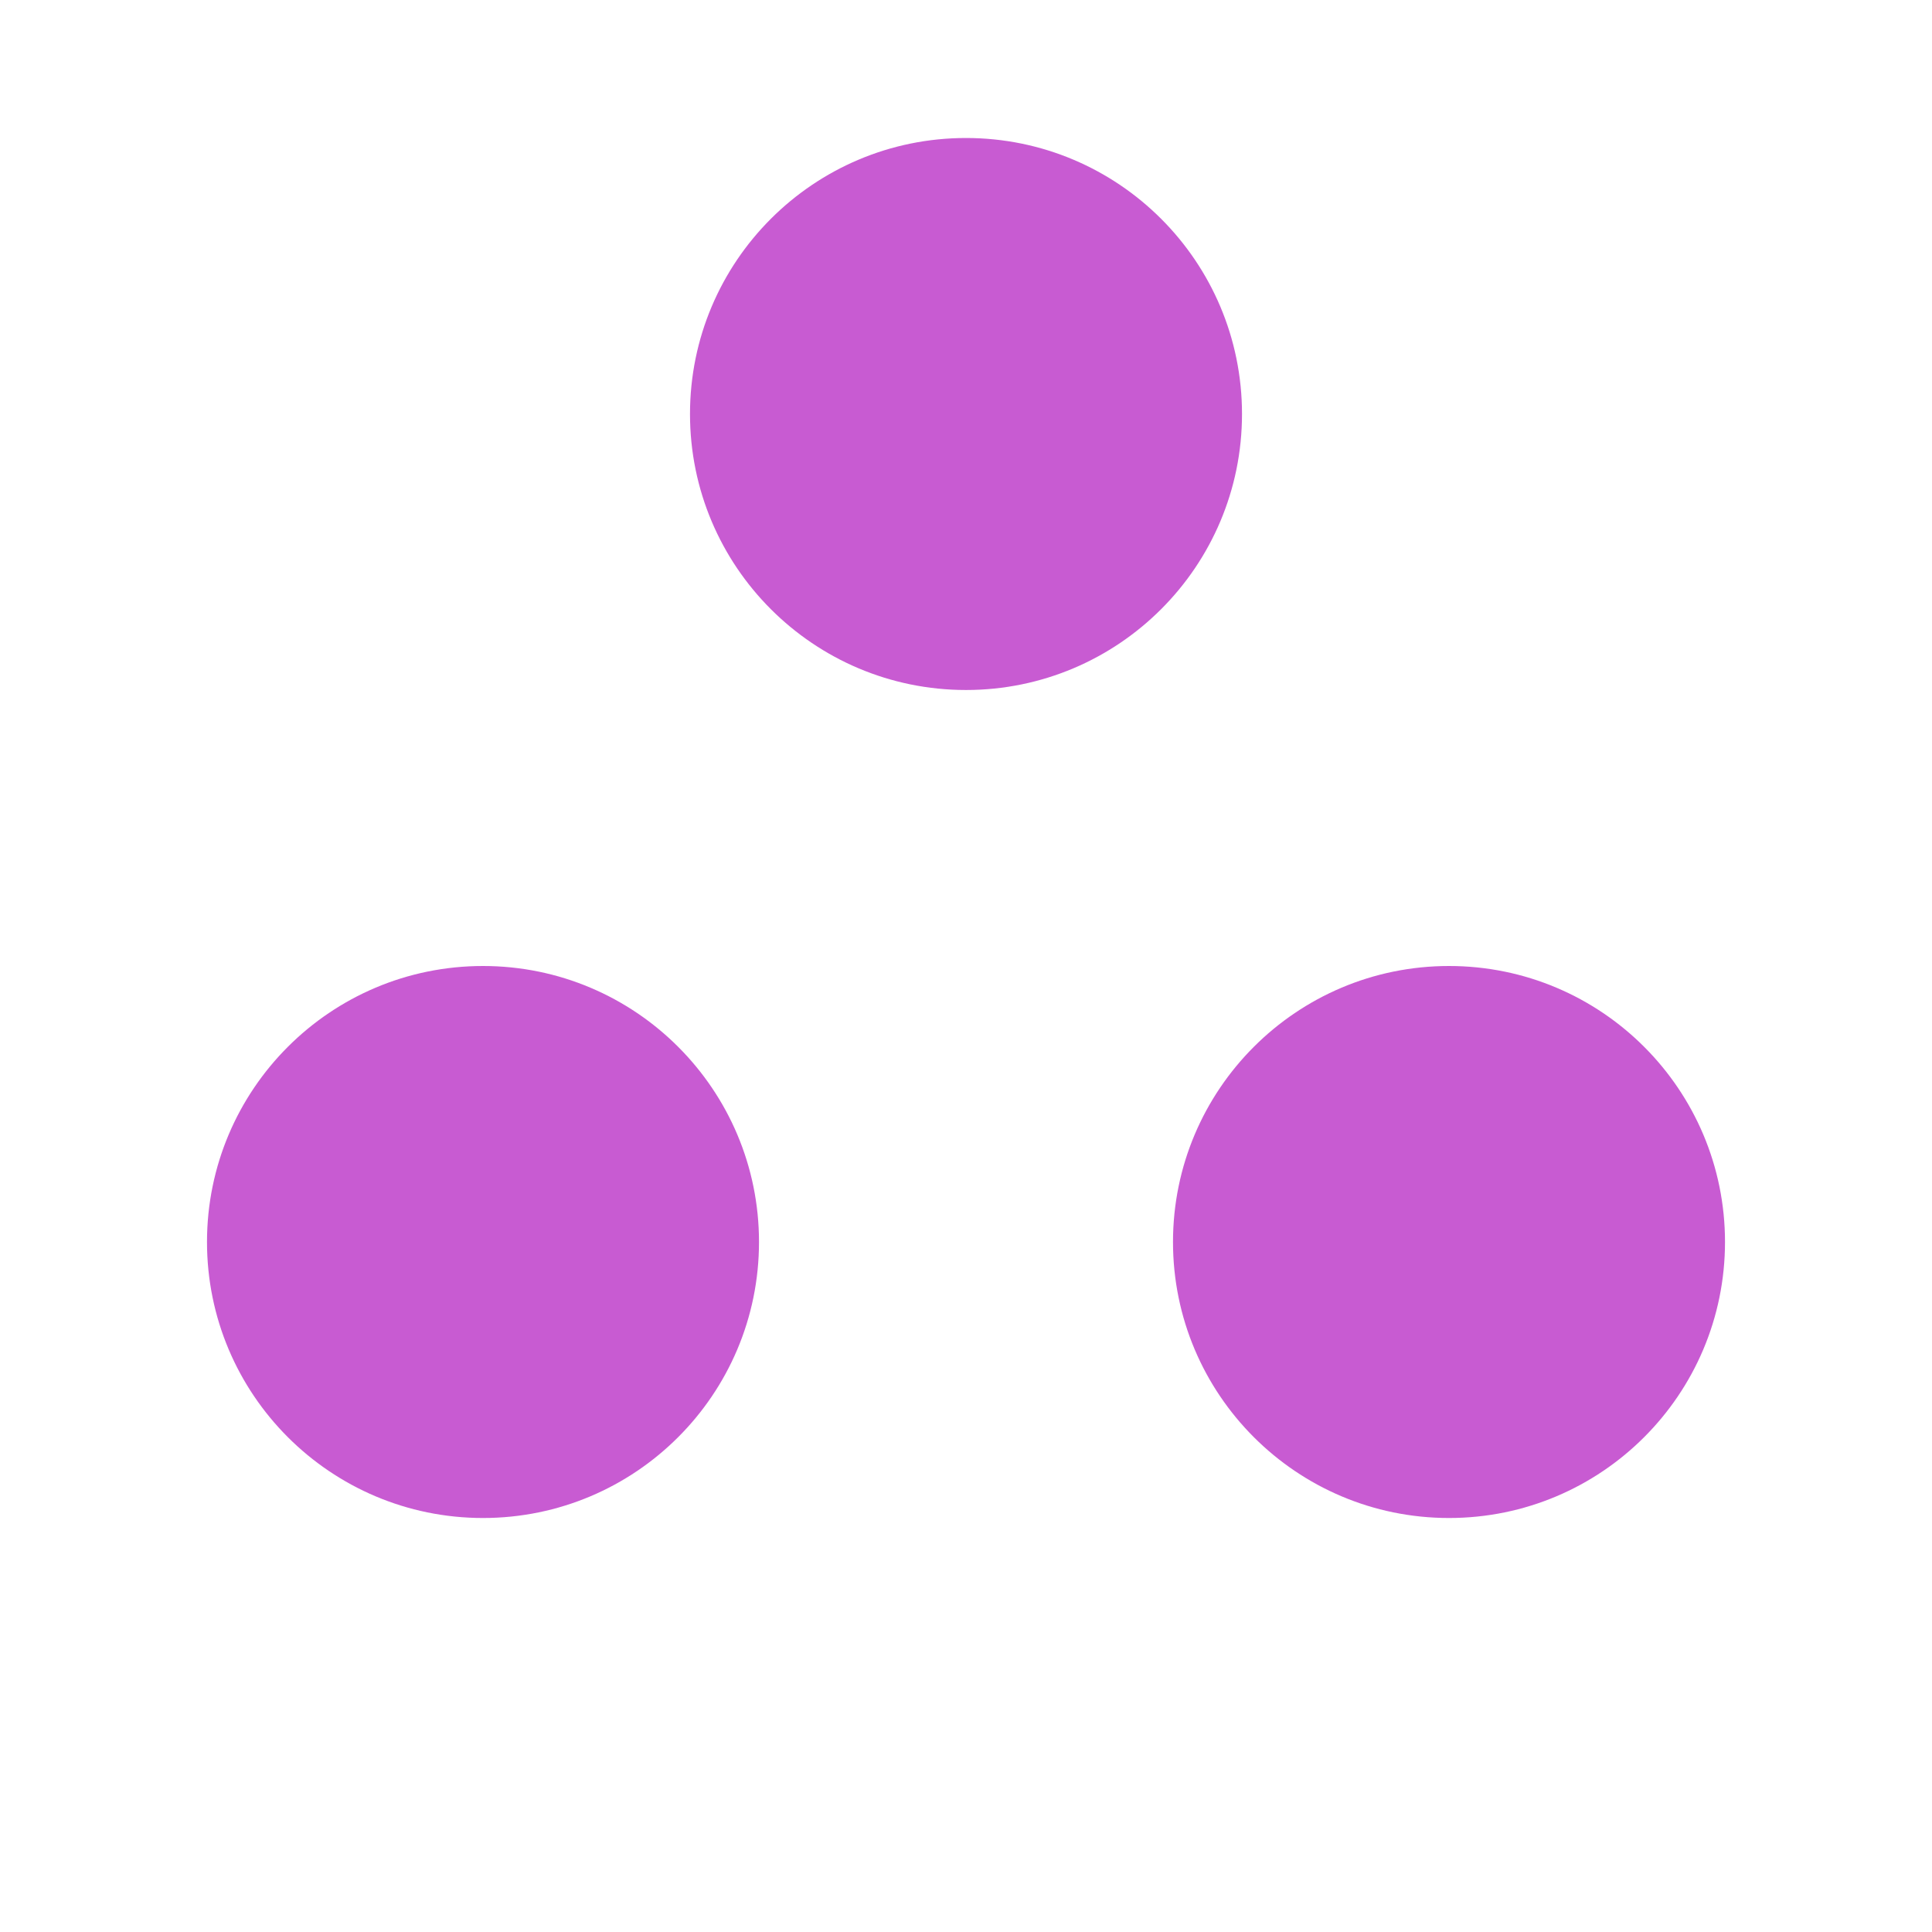
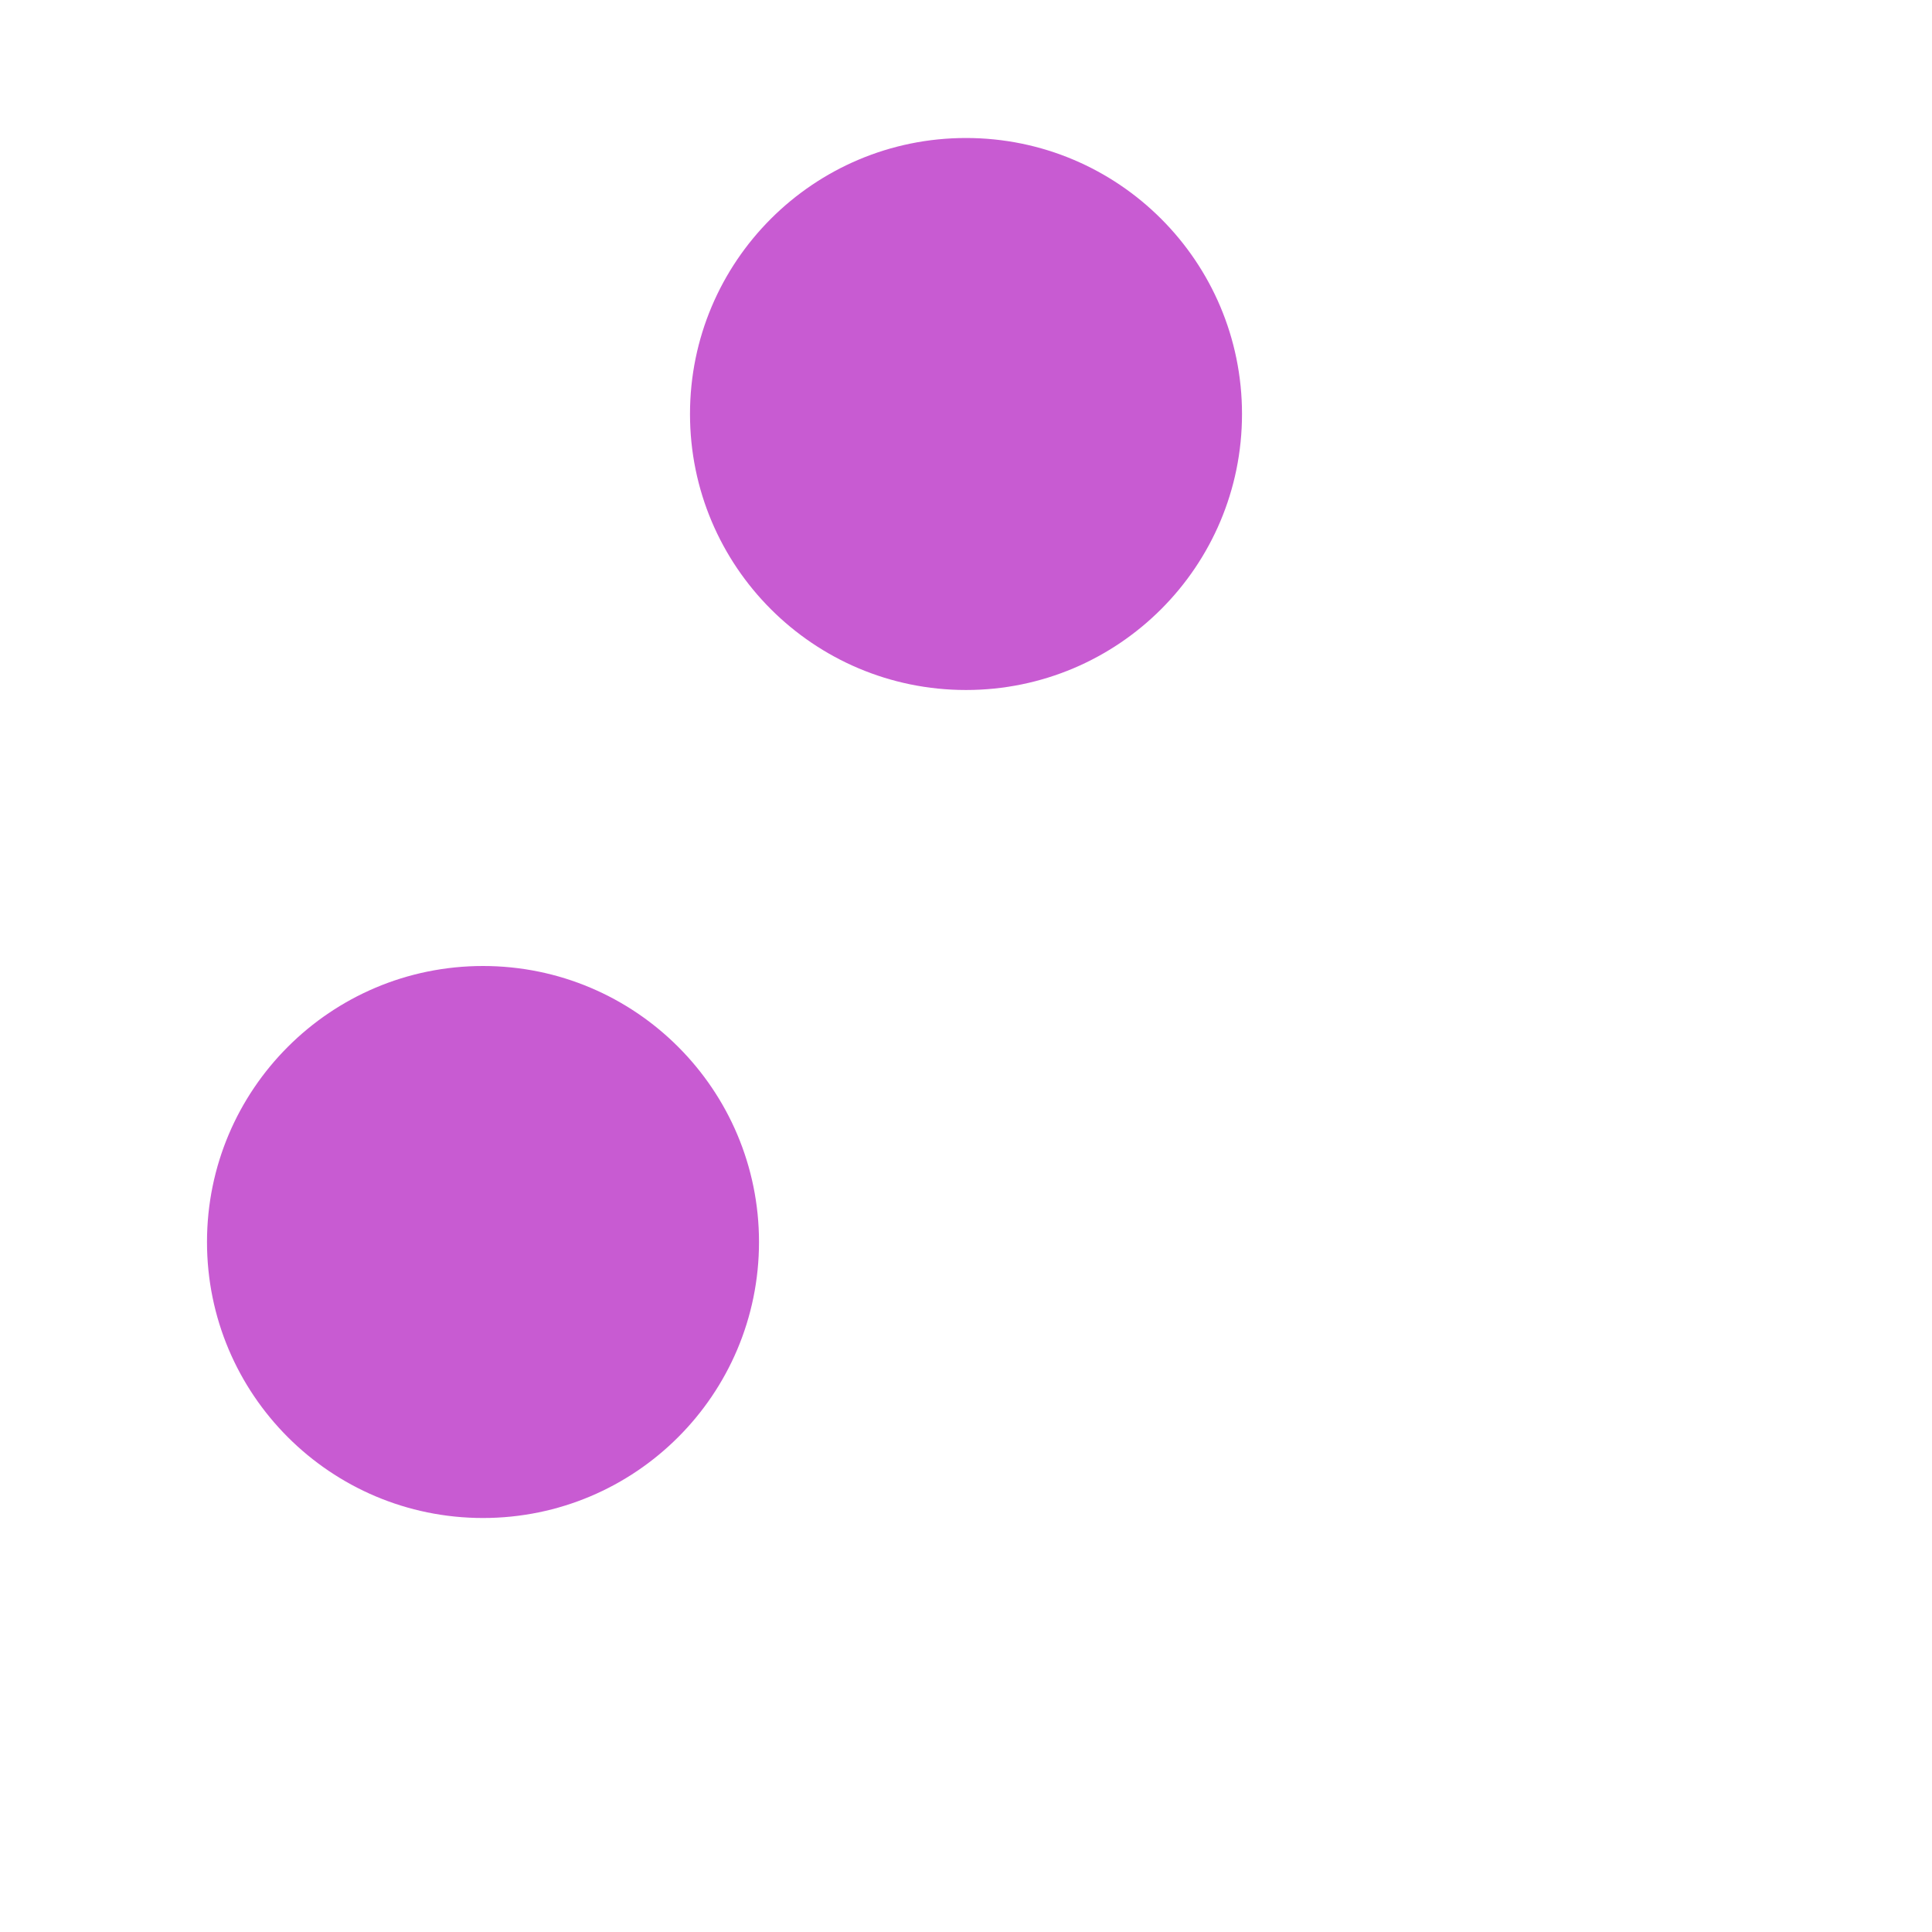
<svg xmlns="http://www.w3.org/2000/svg" aria-label="Loading pin data" fill="none" viewBox="0 0 56 56" style="color: rgb(33, 25, 34);">
  <circle cx="28" cy="12" r="8" style="--g-start-x:0px;--g-start-y:16px" fill="rgb(200, 91, 210)" />
  <circle cx="14" cy="36" r="8" style="--g-start-x:14px;--g-start-y:-8px" fill="rgb(200, 91, 210)" />
-   <circle cx="42" cy="36" r="8" style="--g-start-x:-14px;--g-start-y:-8px" fill="rgb(200, 91, 210)" />
</svg>